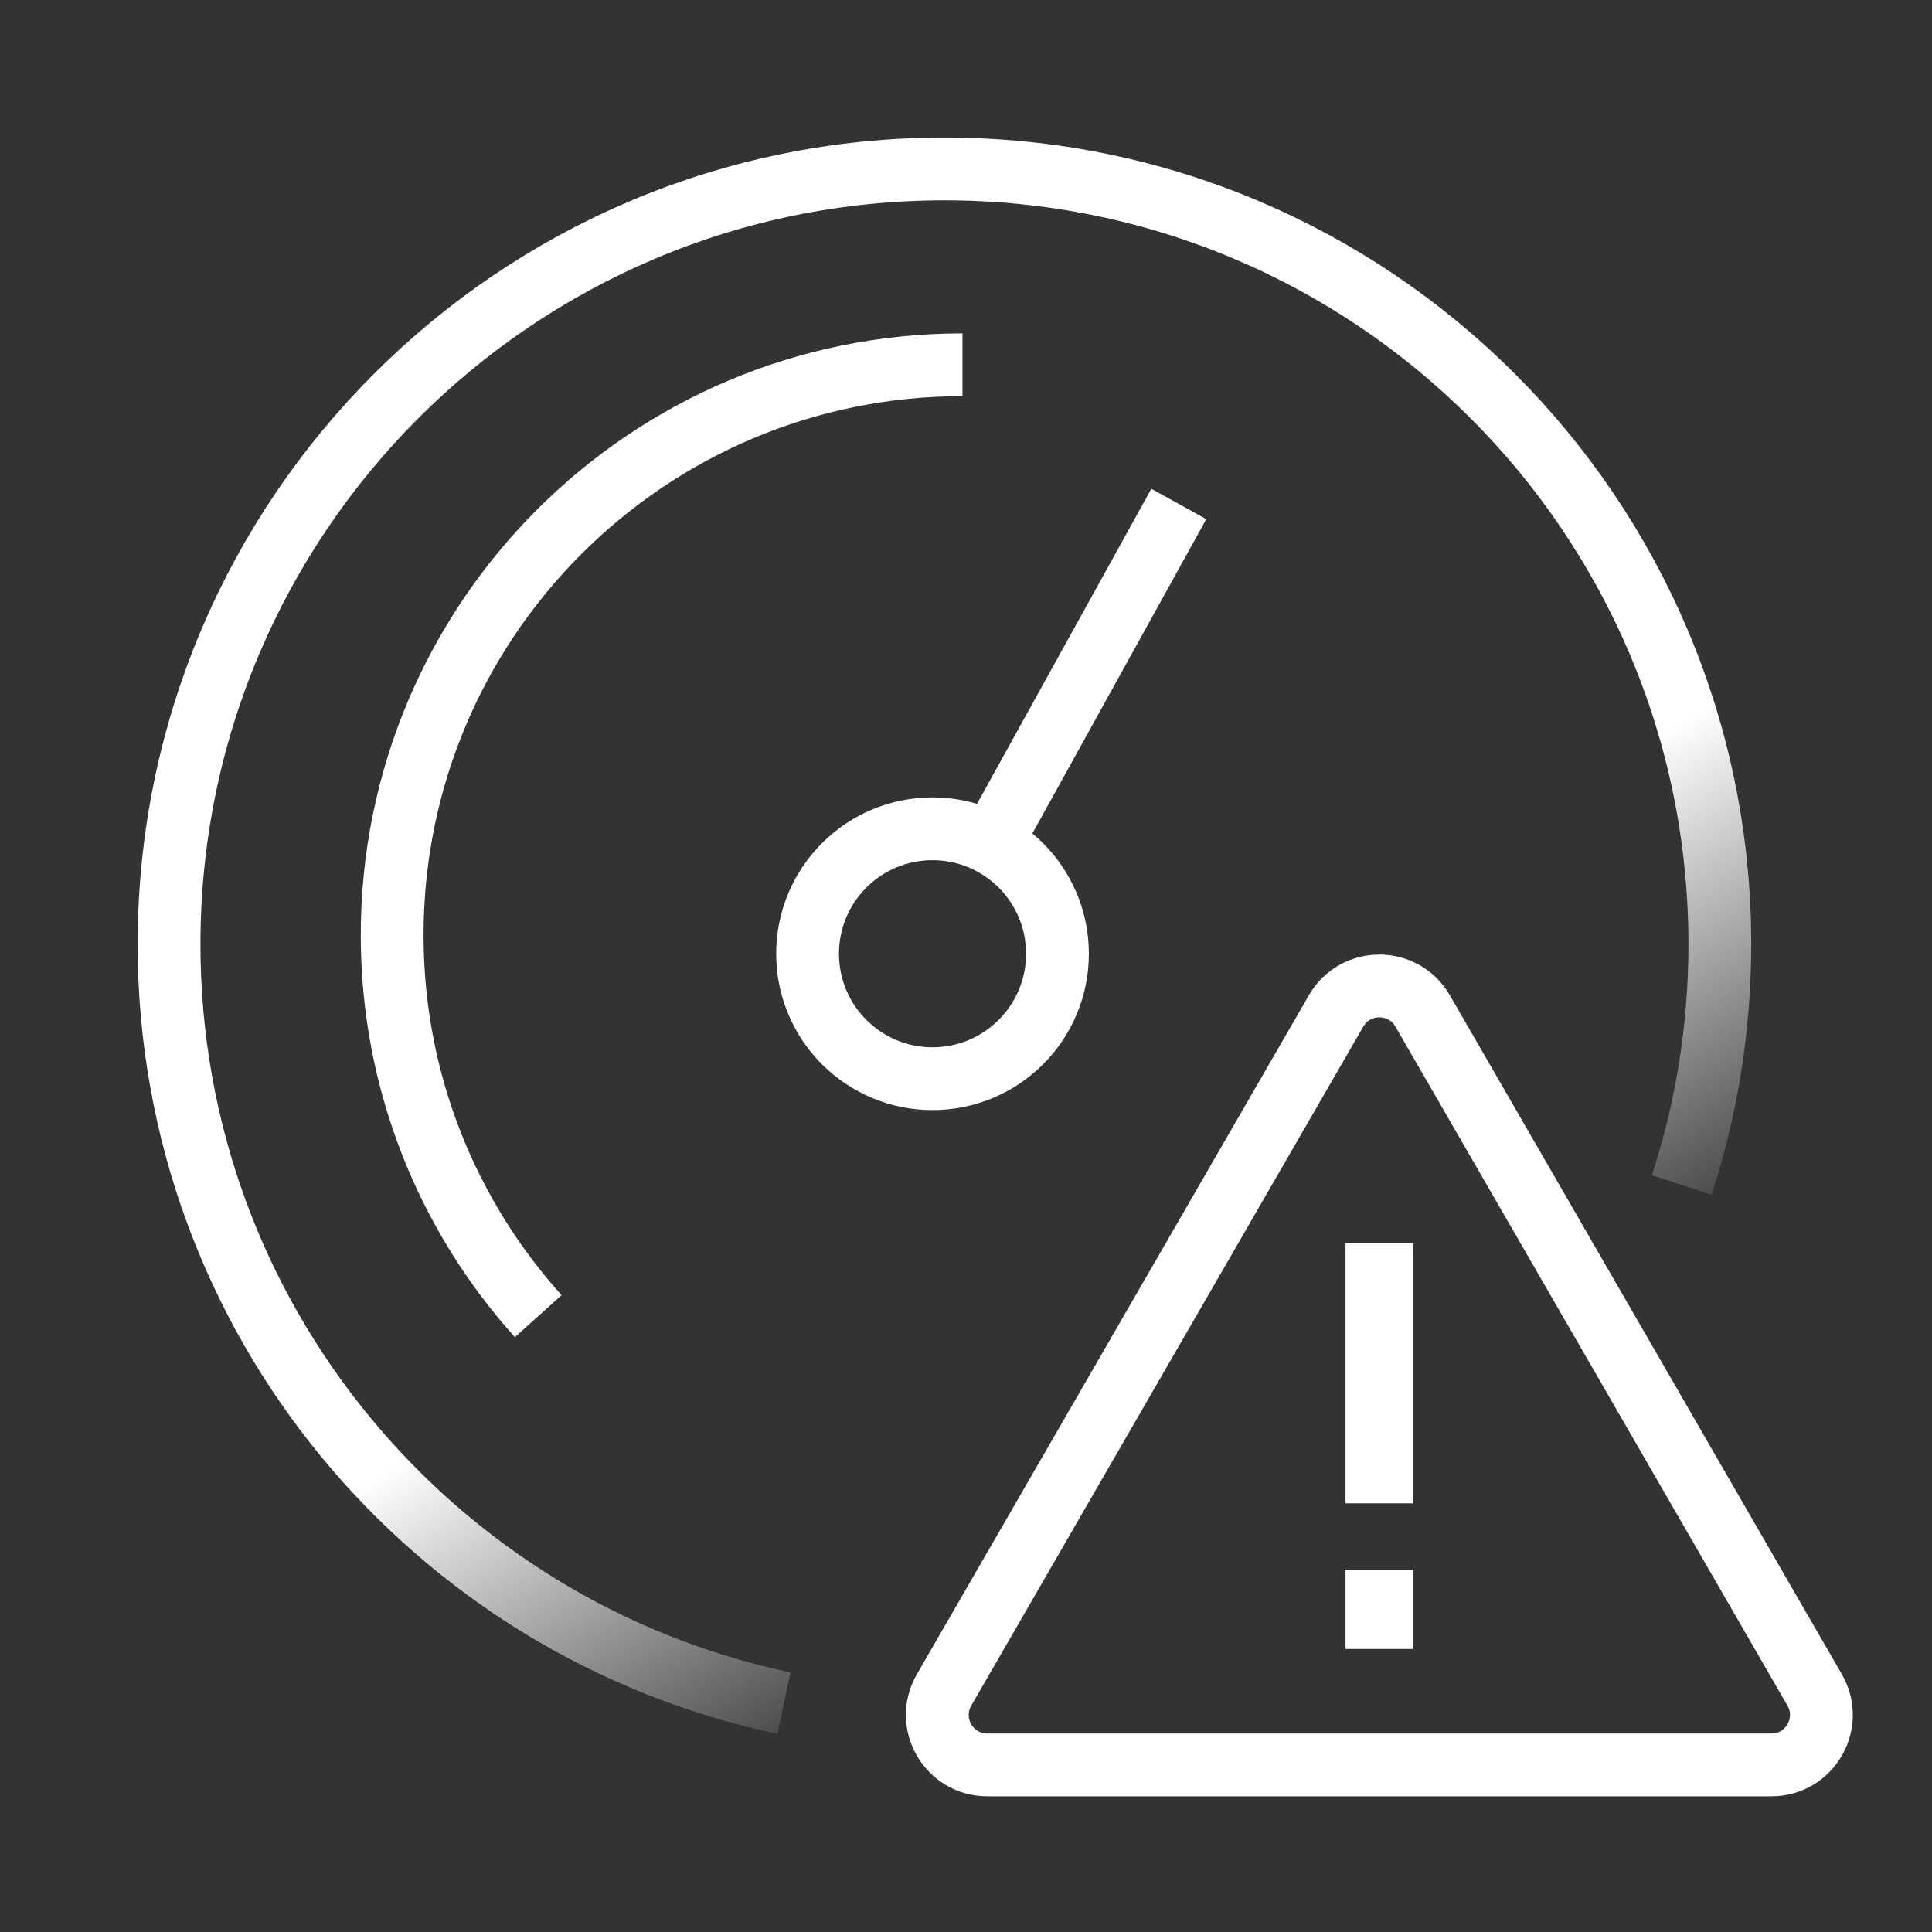
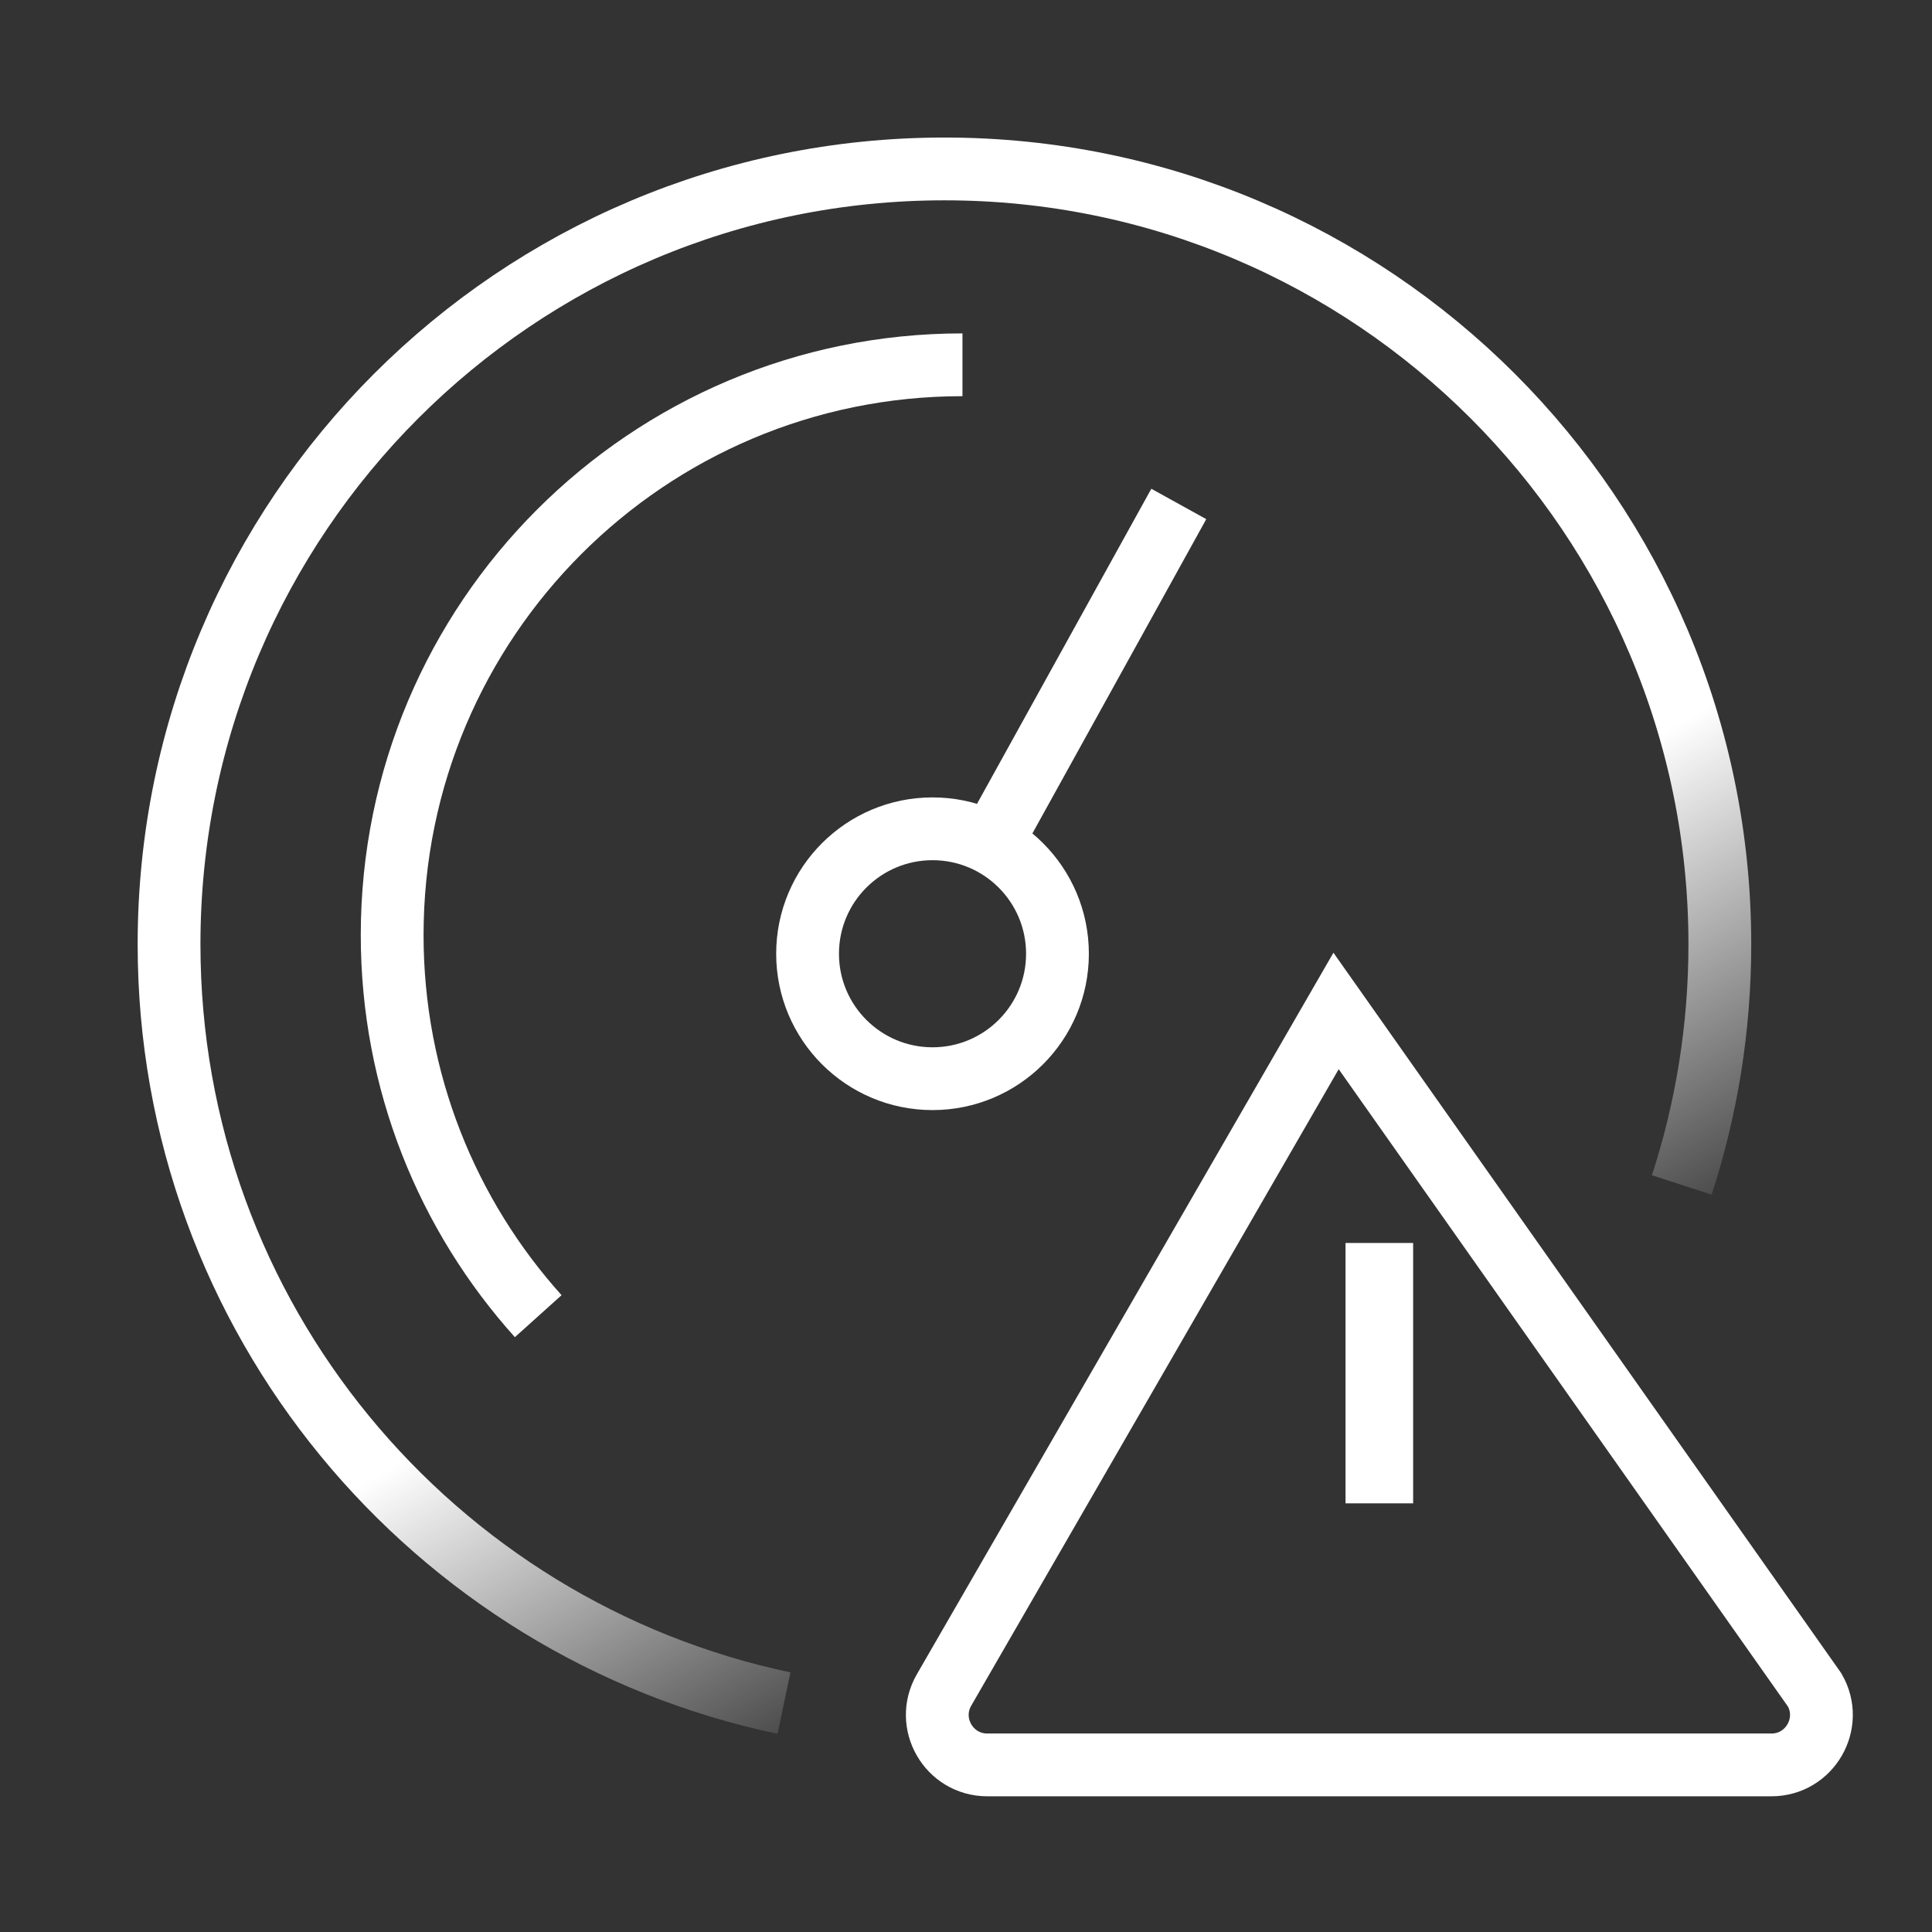
<svg xmlns="http://www.w3.org/2000/svg" width="64" height="64" viewBox="0 0 64 64" fill="none">
  <rect x="0" y="0" width="64" height="64" fill="#333333" stroke="none" />
  <g clip-path="url(#clip0_3168_22467)">
    <path d="M55.711 39.253C56.529 36.744 56.972 34.065 56.972 31.282C56.972 17.096 45.472 5.596 31.286 5.596C17.1 5.596 5.6 17.096 5.6 31.282C5.6 43.646 14.335 53.97 25.971 56.417" stroke="url(#paint0_linear_3168_22467)" stroke-width="2.08" />
    <circle cx="30.891" cy="31.594" r="4.139" stroke="white" stroke-width="2.08" />
    <path d="M39.049 16.694L32.635 28.288" stroke="white" stroke-width="2.08" />
-     <path d="M44.259 33.489C44.897 32.385 46.489 32.385 47.127 33.489L60.113 55.982C60.75 57.086 59.954 58.465 58.679 58.465H32.707C31.432 58.465 30.636 57.086 31.273 55.982L44.259 33.489Z" stroke="white" stroke-width="2.08" />
+     <path d="M44.259 33.489L60.113 55.982C60.75 57.086 59.954 58.465 58.679 58.465H32.707C31.432 58.465 30.636 57.086 31.273 55.982L44.259 33.489Z" stroke="white" stroke-width="2.08" />
    <path d="M45.692 41.175V49.8" stroke="white" stroke-width="2.24" />
-     <path d="M45.692 52L45.692 54.624" stroke="white" stroke-width="2.24" />
    <path d="M31.883 12.084C21.449 12.084 12.991 20.542 12.991 30.976C12.991 35.829 14.821 40.255 17.829 43.6" stroke="white" stroke-width="2.08" />
  </g>
  <defs>
    <linearGradient id="paint0_linear_3168_22467" x1="39.582" y1="33.249" x2="47.238" y2="46.493" gradientUnits="userSpaceOnUse">
      <stop stop-color="white" />
      <stop offset="1" stop-color="white" stop-opacity="0.05" />
    </linearGradient>
    <clipPath id="clip0_3168_22467">
      <rect width="64" height="64" fill="white" />
    </clipPath>
  </defs>
</svg>